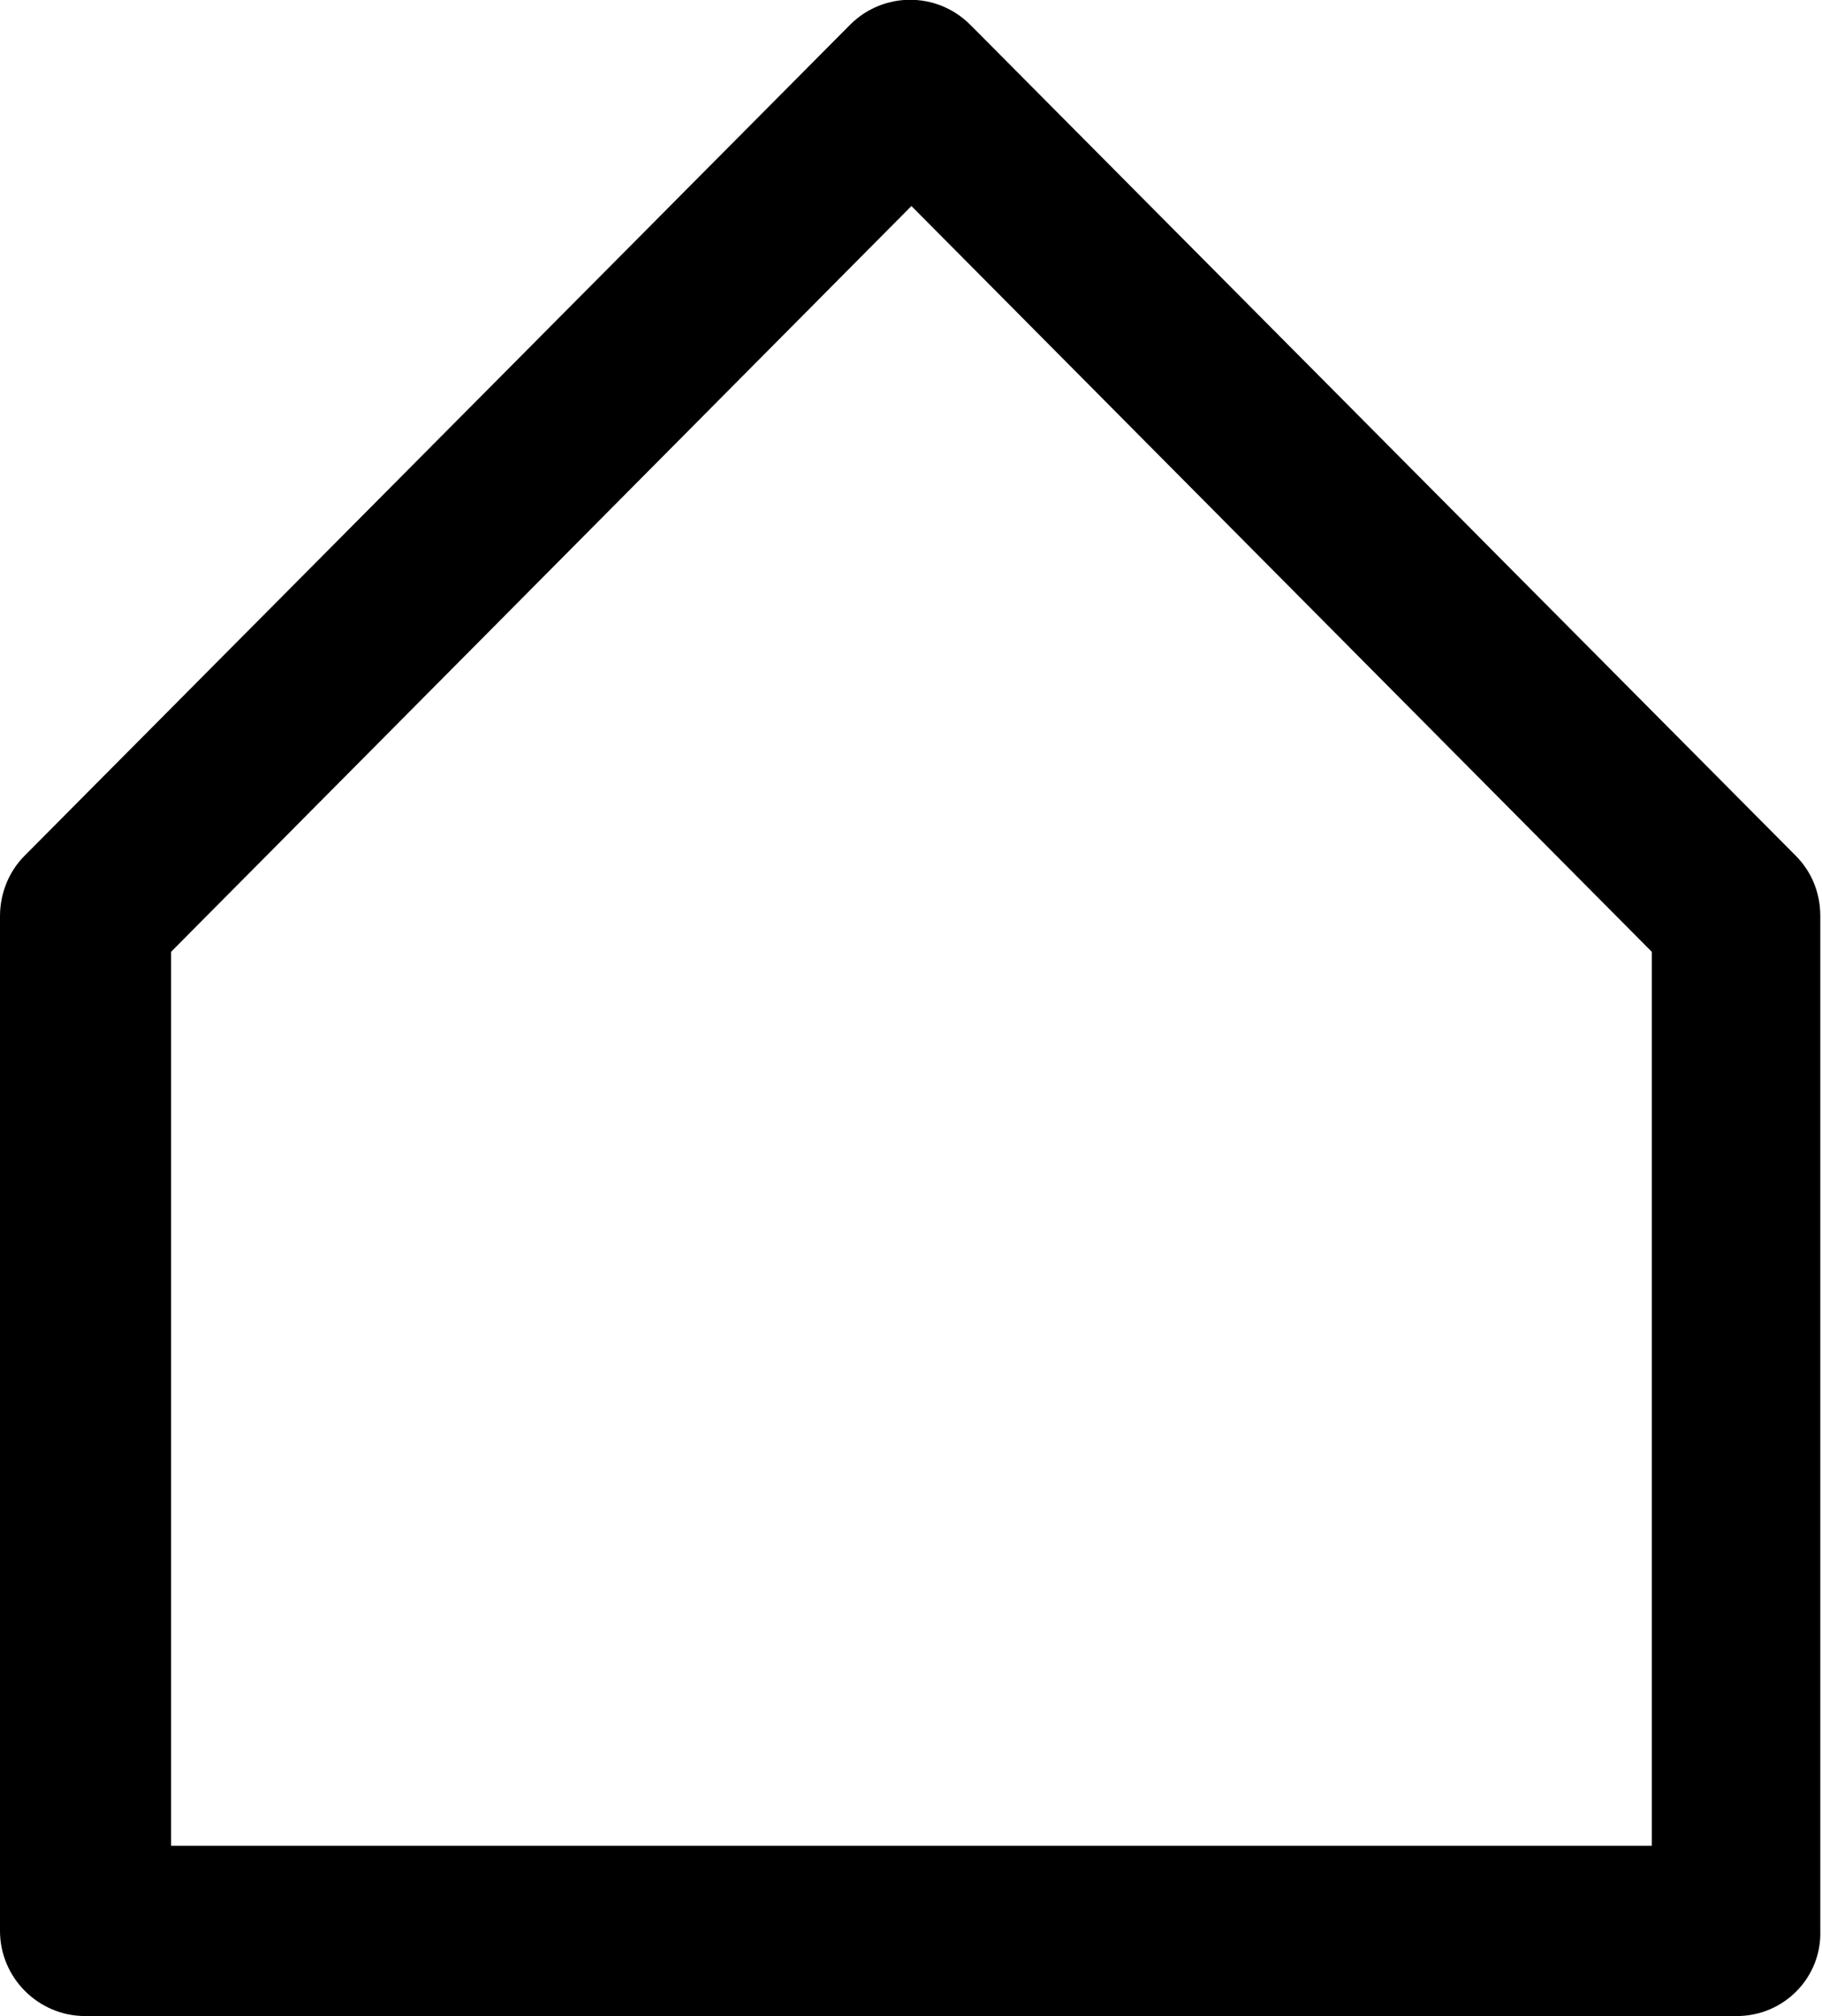
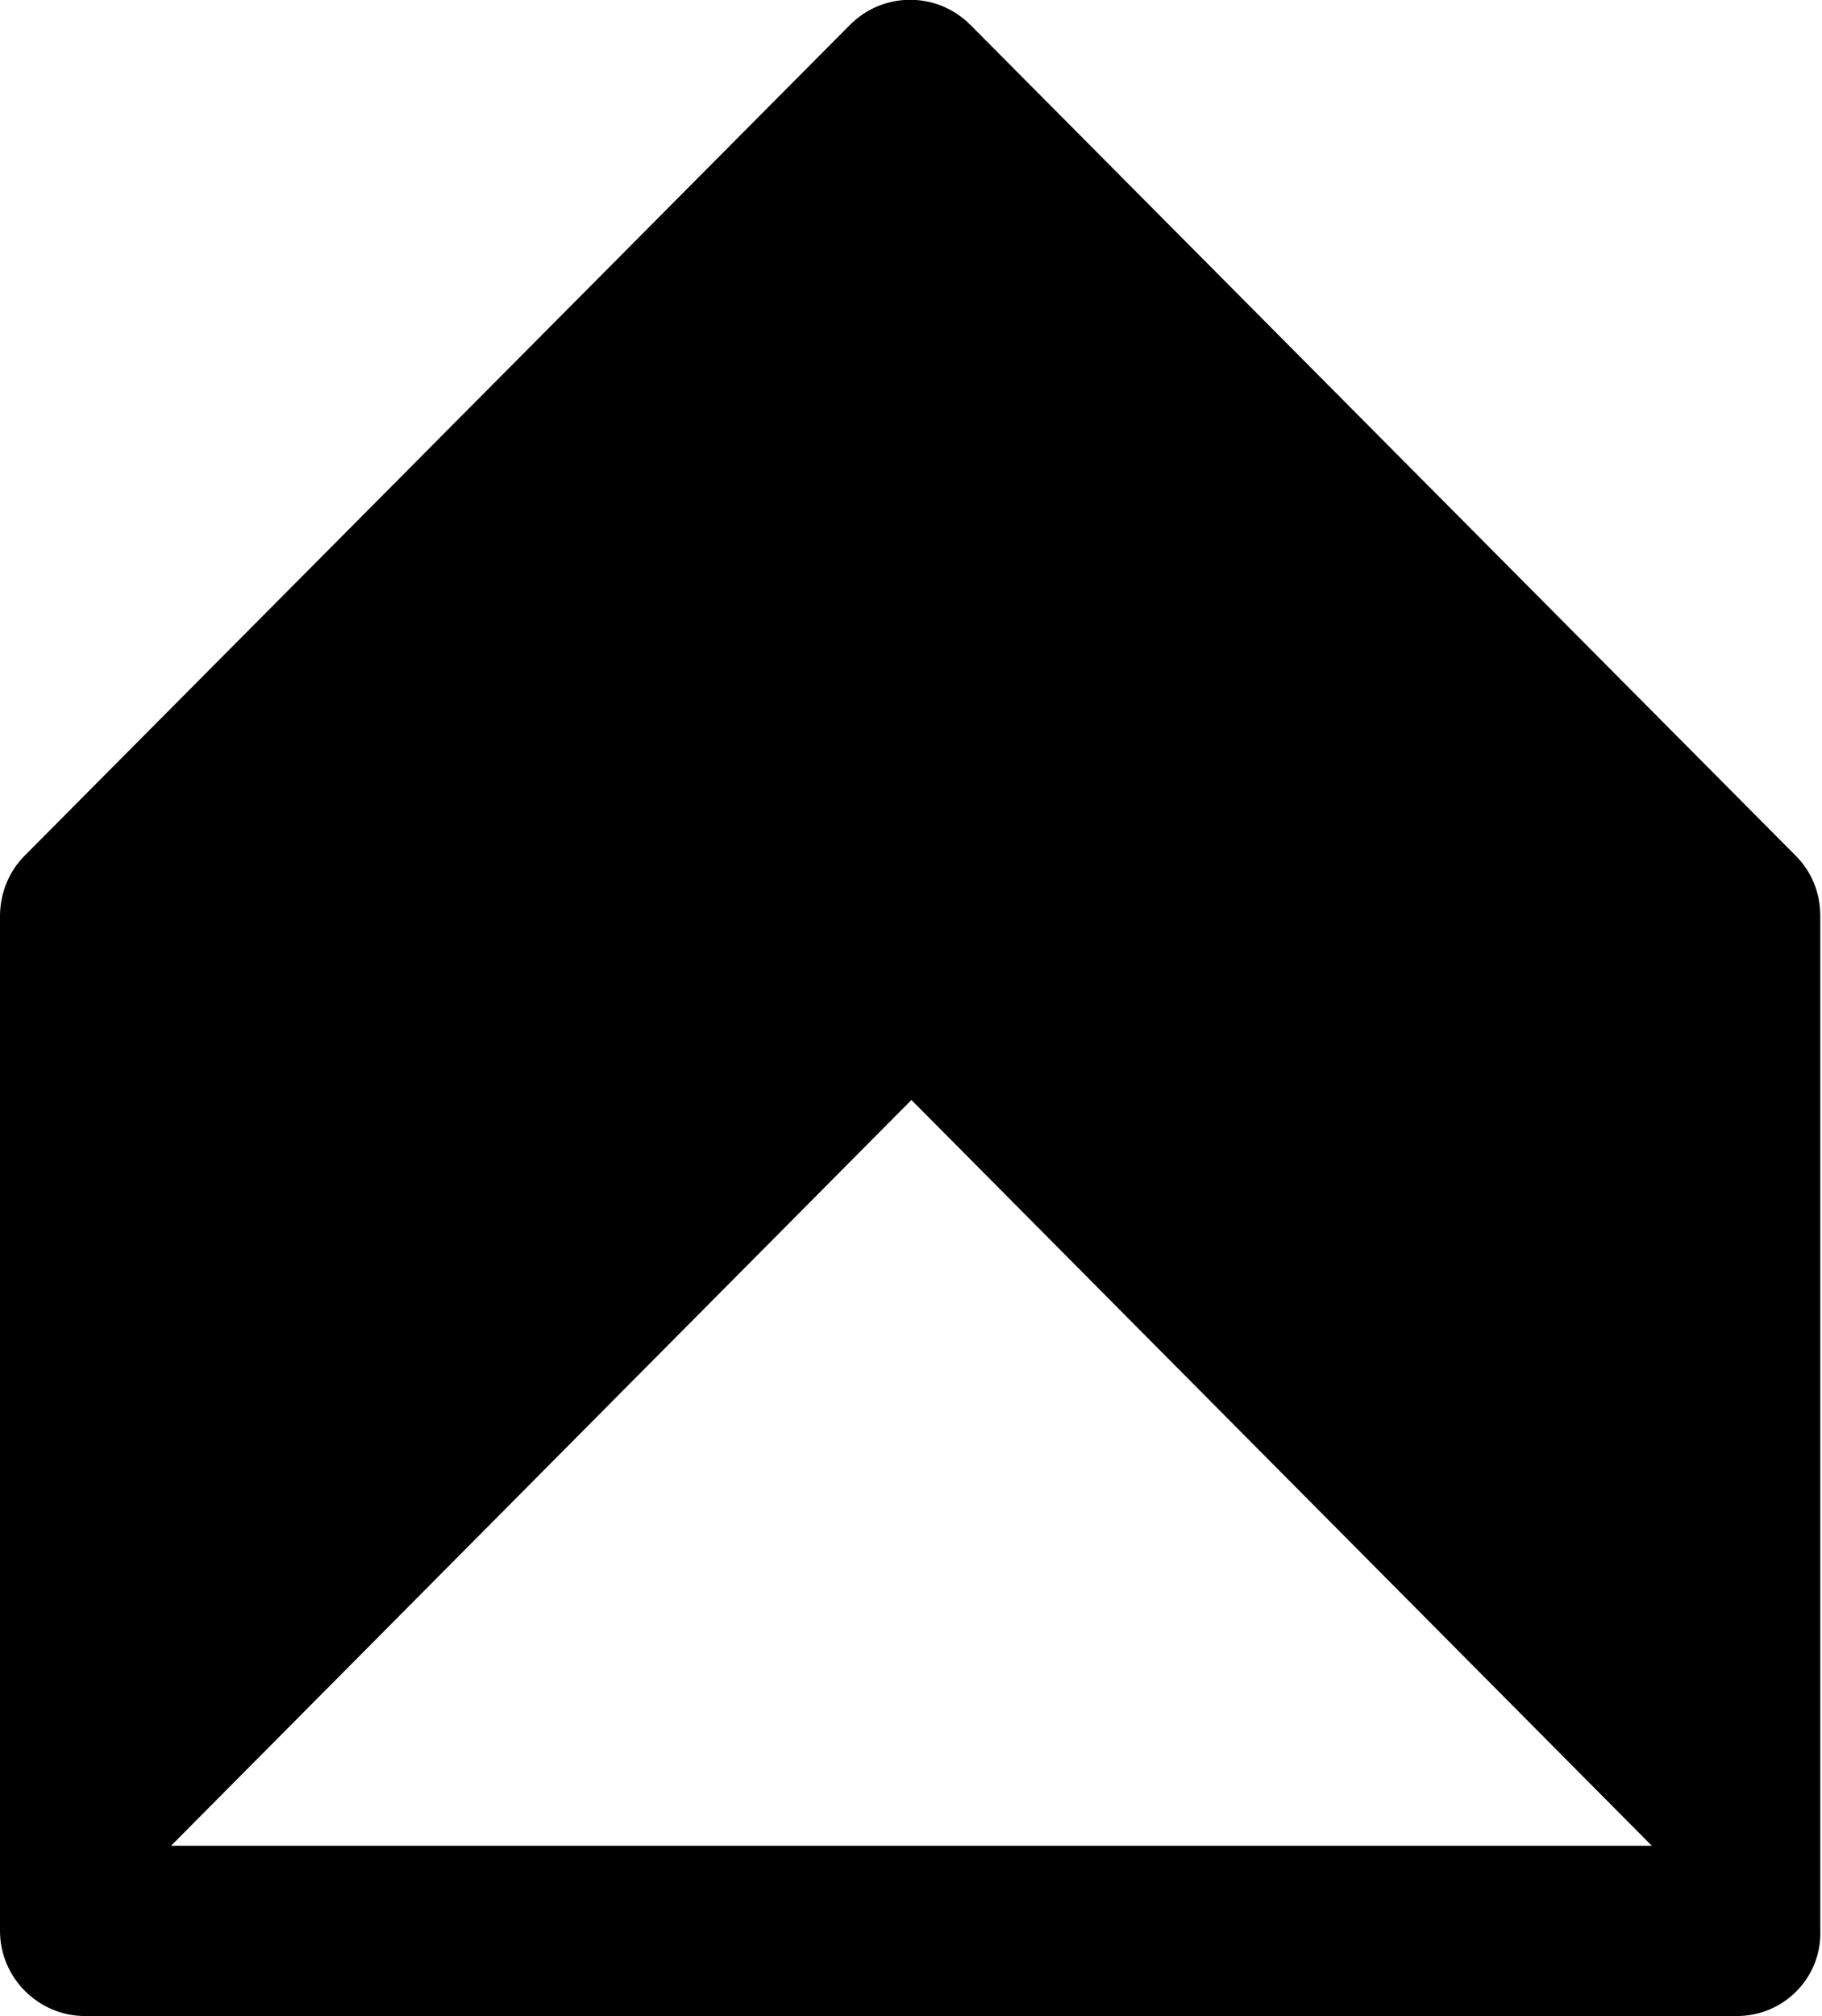
<svg xmlns="http://www.w3.org/2000/svg" version="1.1" id="Ebene_1" x="0px" y="0px" viewBox="0 0 214.1 236.8" style="enable-background:new 0 0 214.1 236.8;" xml:space="preserve">
-   <path d="M204.1,236.8H10c-5.5,0-10-4.5-10-10V107.6c0-2.6,1-5.2,2.9-7.1l97-97.6c3.9-3.9,10.2-3.9,14.1,0l1,1l96,96.6  c1.9,1.9,2.9,4.4,2.9,7.1v119.1C214.1,232.3,209.6,236.8,204.1,236.8L204.1,236.8z M20,216.8h174.1v-105l-87-87.6l-87,87.6V216.8  L20,216.8z" />
+   <path d="M204.1,236.8H10c-5.5,0-10-4.5-10-10V107.6c0-2.6,1-5.2,2.9-7.1l97-97.6c3.9-3.9,10.2-3.9,14.1,0l1,1l96,96.6  c1.9,1.9,2.9,4.4,2.9,7.1v119.1C214.1,232.3,209.6,236.8,204.1,236.8L204.1,236.8z M20,216.8h174.1l-87-87.6l-87,87.6V216.8  L20,216.8z" />
</svg>